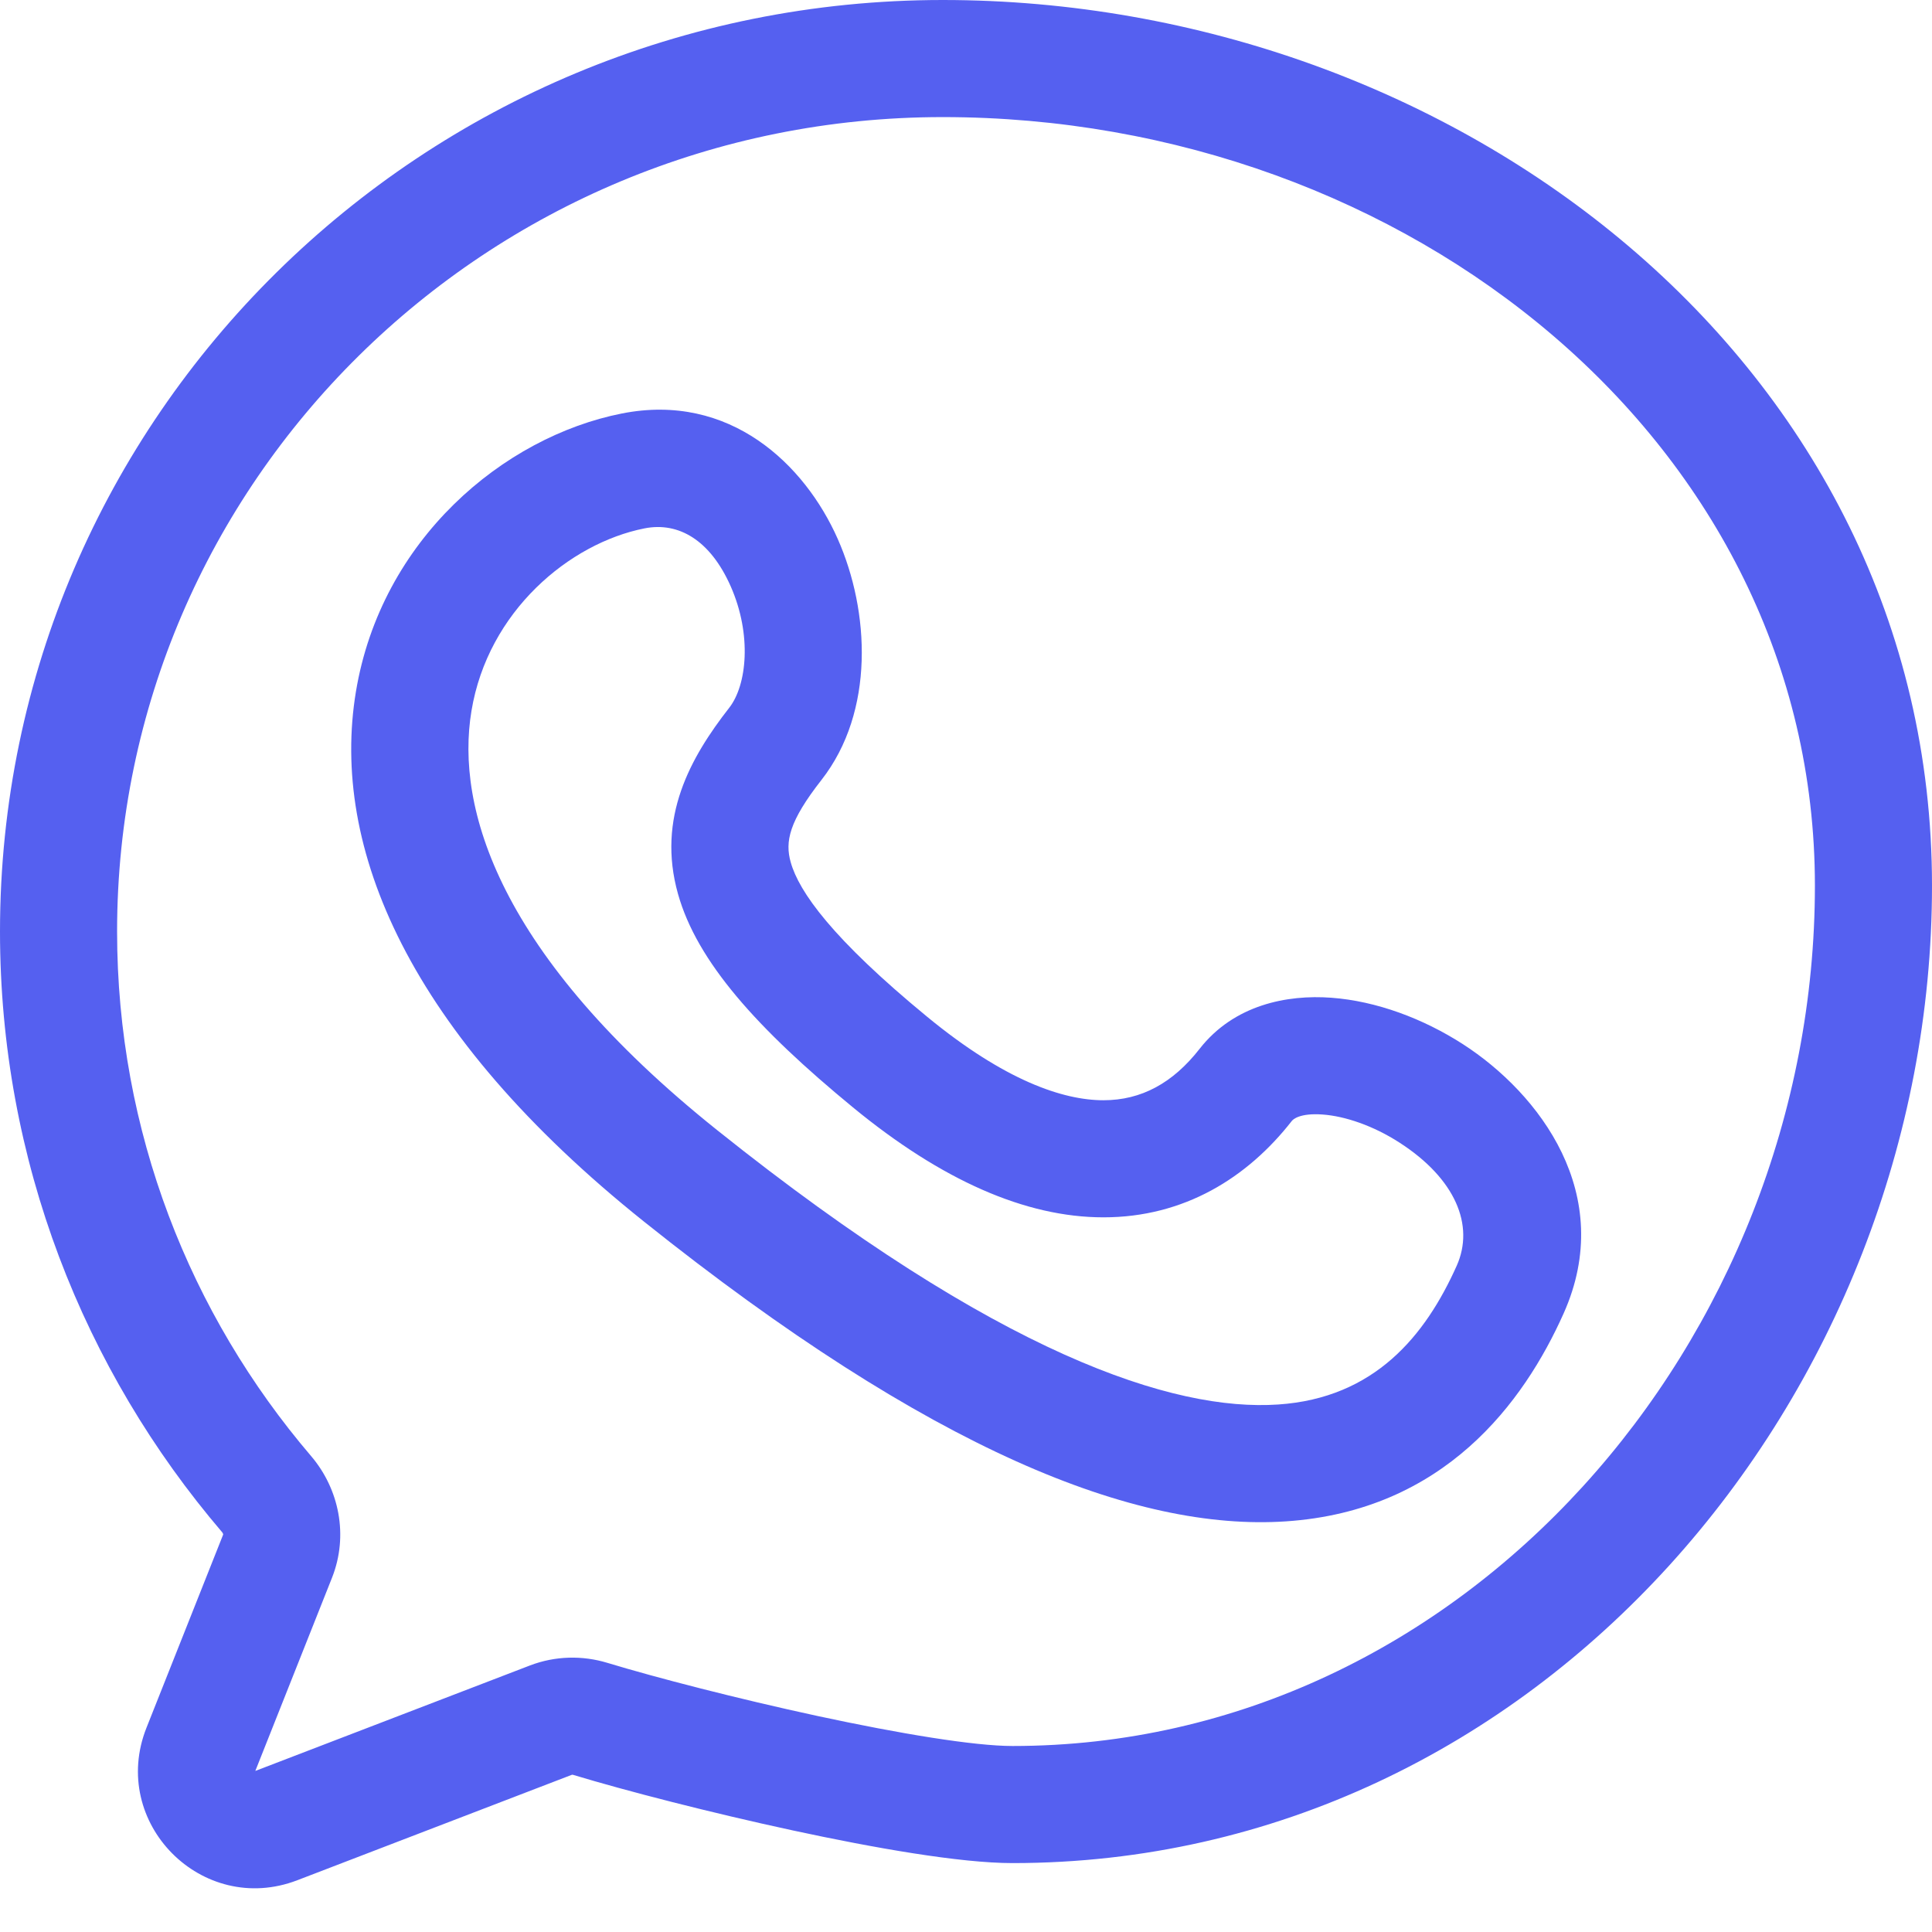
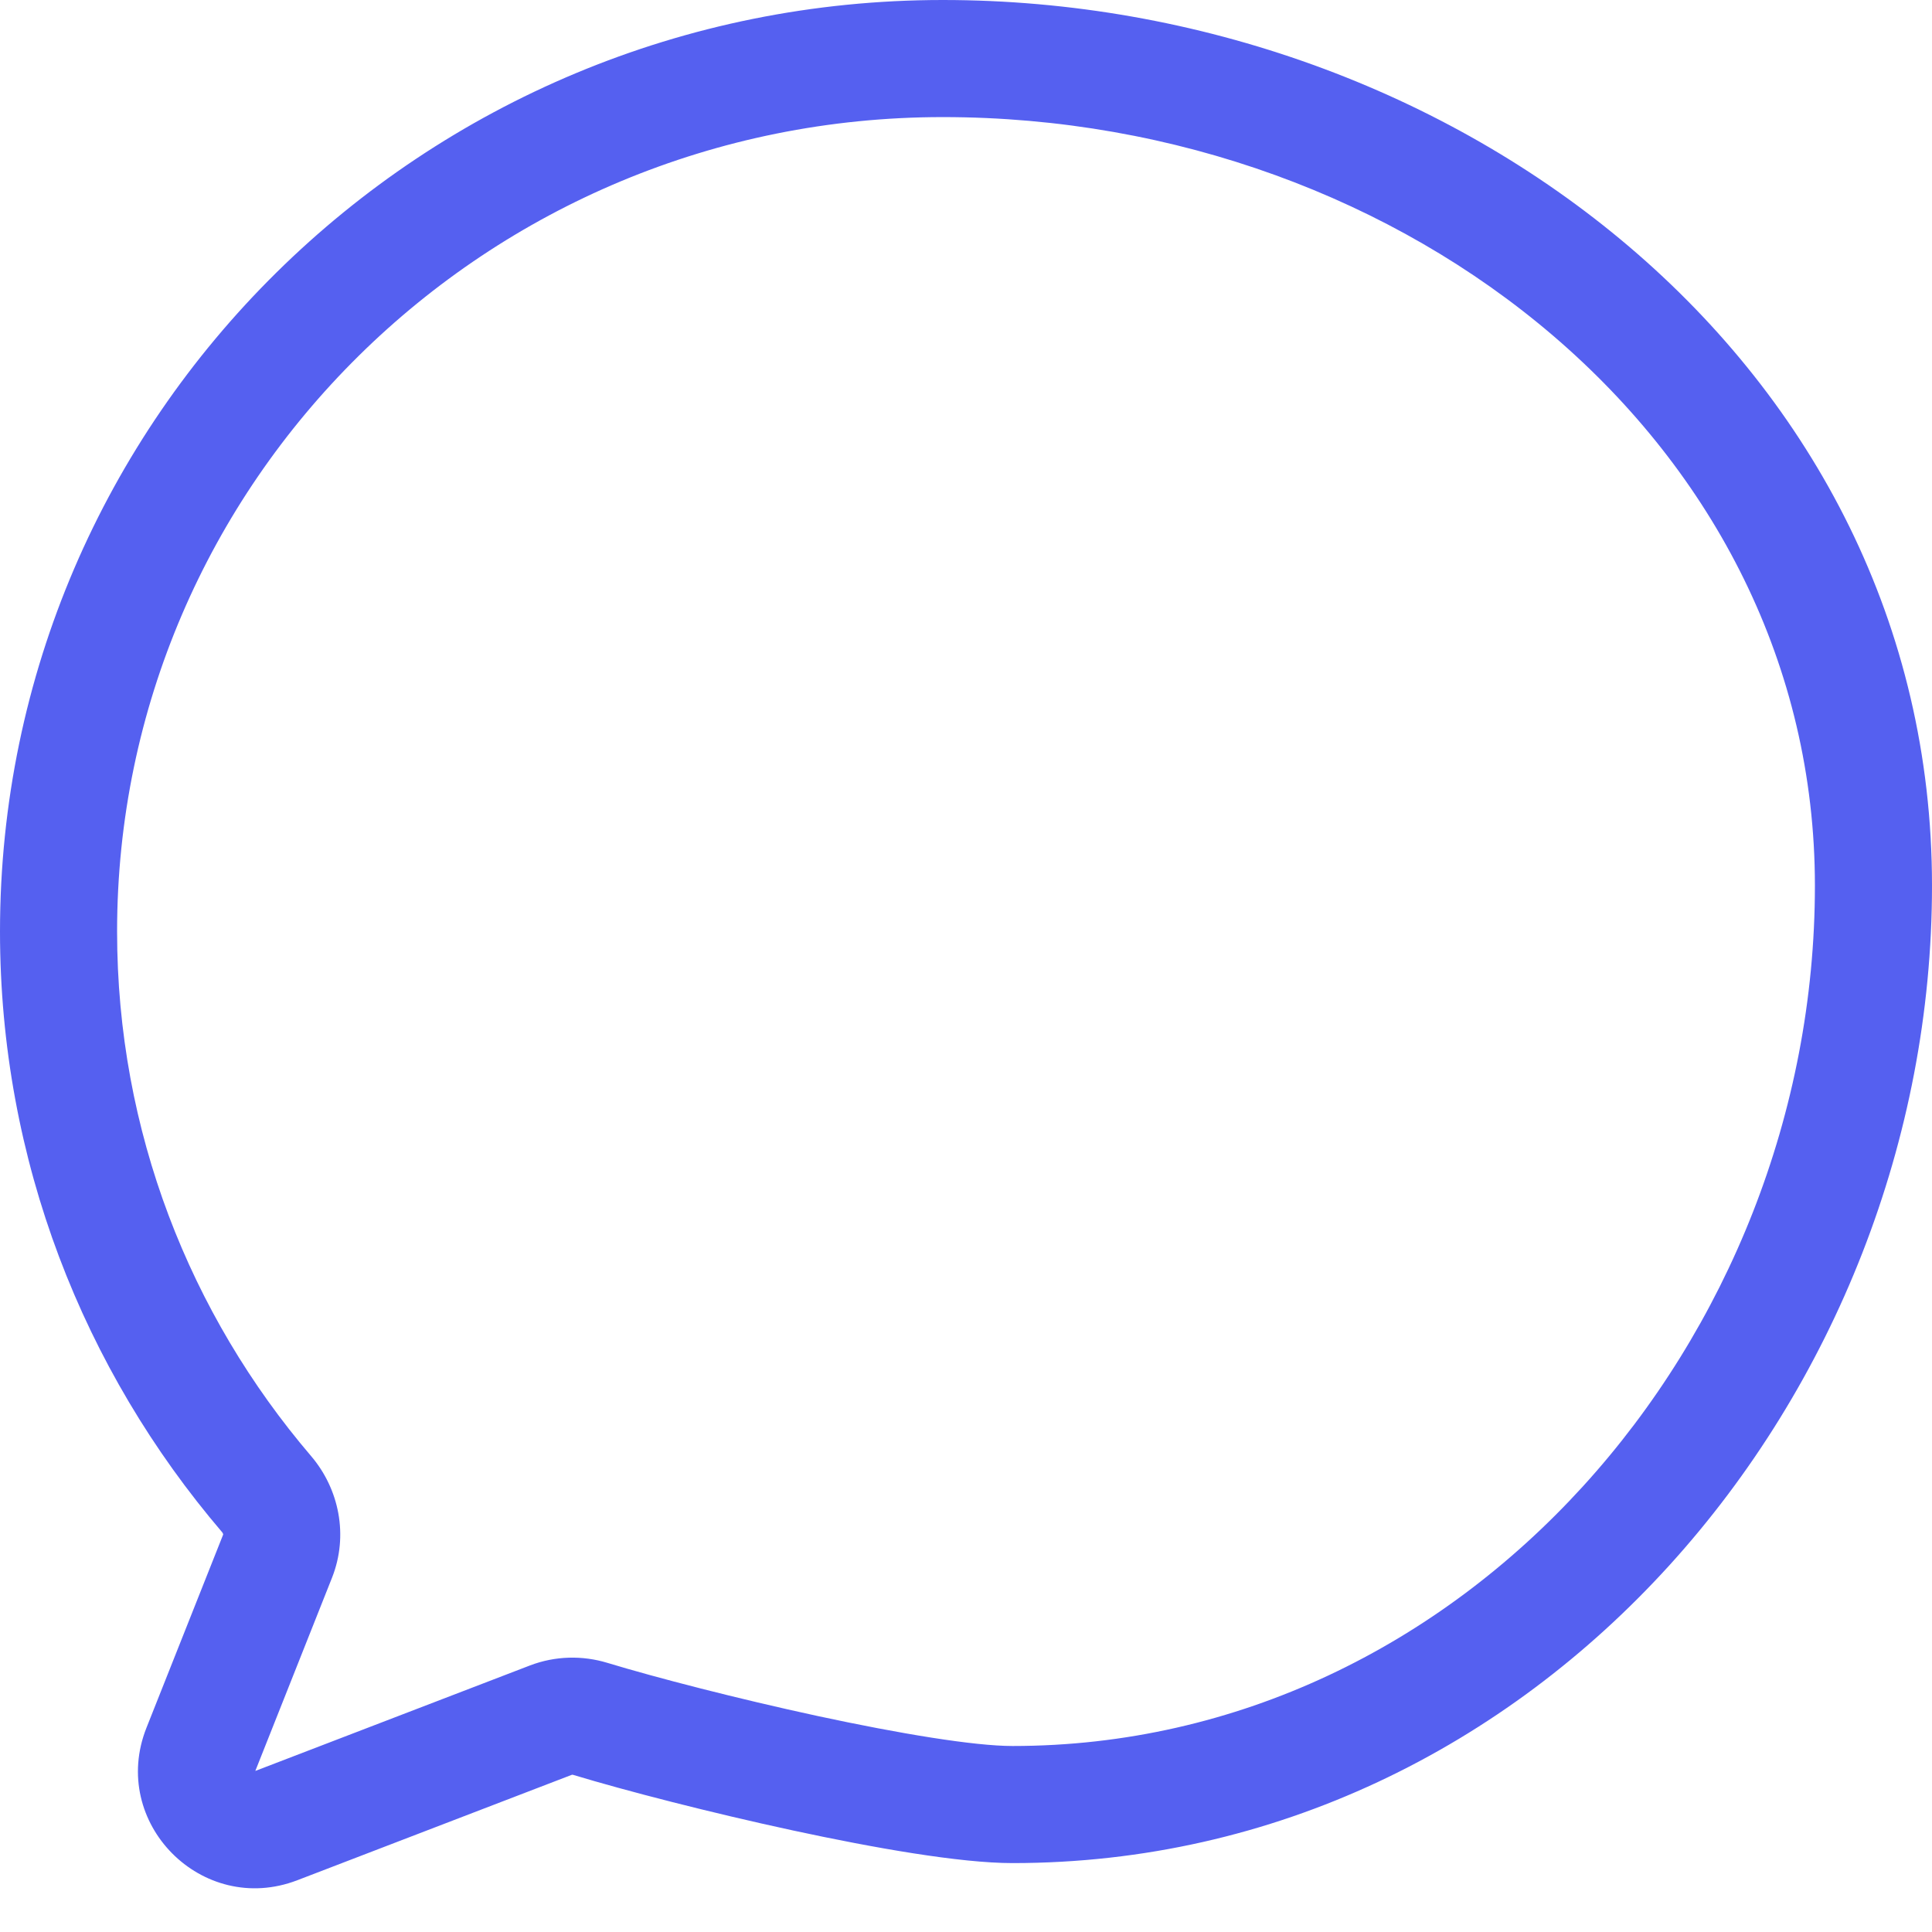
<svg xmlns="http://www.w3.org/2000/svg" width="33" height="33" viewBox="0 0 33 33" fill="none">
-   <path fill-rule="evenodd" clip-rule="evenodd" d="M14.31 9.207C14.855 10.44 14.945 12.152 14.032 13.321C13.477 14.03 13.406 14.375 13.506 14.728C13.647 15.23 14.21 16.03 15.84 17.37C17.162 18.457 18.157 18.793 18.848 18.793C19.494 18.793 20.033 18.5 20.49 17.915C21.078 17.163 21.984 16.986 22.74 17.042C23.51 17.099 24.309 17.398 24.989 17.836C26.291 18.676 27.615 20.404 26.708 22.434C26.028 23.955 24.67 25.805 21.965 25.986C19.396 26.158 15.902 24.784 11 20.866C6.969 17.643 5.64 14.471 6.079 11.816C6.51 9.214 8.6 7.463 10.62 7.063M14.31 9.207C13.748 7.934 12.467 6.697 10.62 7.063ZM12.481 10.015C12.132 9.226 11.591 8.91 11.009 9.025C9.726 9.279 8.334 10.441 8.053 12.143C7.779 13.791 8.506 16.311 12.249 19.303C17.064 23.153 20.047 24.11 21.831 23.99C23.478 23.88 24.346 22.817 24.882 21.619C25.189 20.93 24.862 20.134 23.905 19.517C23.456 19.227 22.974 19.065 22.593 19.037C22.198 19.008 22.084 19.122 22.065 19.147C21.308 20.116 20.227 20.793 18.848 20.793C17.515 20.793 16.081 20.158 14.569 18.915C12.931 17.568 11.906 16.426 11.581 15.27C11.213 13.964 11.796 12.934 12.456 12.089C12.757 11.704 12.847 10.845 12.481 10.015Z" fill="#5560F0" />
  <path fill-rule="evenodd" clip-rule="evenodd" d="M16.103 2C8.302 2 2 8.24 2 15.911C2 19.324 3.245 22.449 5.314 24.871C5.79 25.429 5.958 26.224 5.671 26.949L4.361 30.249L9.053 28.447C9.484 28.282 9.949 28.274 10.372 28.402C11.209 28.656 12.597 29.015 13.967 29.311C15.369 29.613 16.639 29.823 17.295 29.823C24.997 29.823 31 22.901 31 15.127C31 7.586 24.046 2 16.103 2ZM0 15.911C0 7.112 7.221 0 16.103 0C24.841 0 33 6.196 33 15.127C33 23.823 26.275 31.823 17.295 31.823C16.396 31.823 14.927 31.564 13.546 31.266C12.133 30.961 10.692 30.589 9.793 30.317C9.784 30.314 9.778 30.314 9.774 30.314C9.772 30.314 9.771 30.314 9.77 30.314L5.078 32.116C3.451 32.74 1.859 31.131 2.502 29.511L3.812 26.211C3.812 26.21 3.812 26.208 3.811 26.205C3.81 26.196 3.805 26.184 3.794 26.171C1.428 23.402 0 19.821 0 15.911Z" fill="#5560F0" />
</svg>